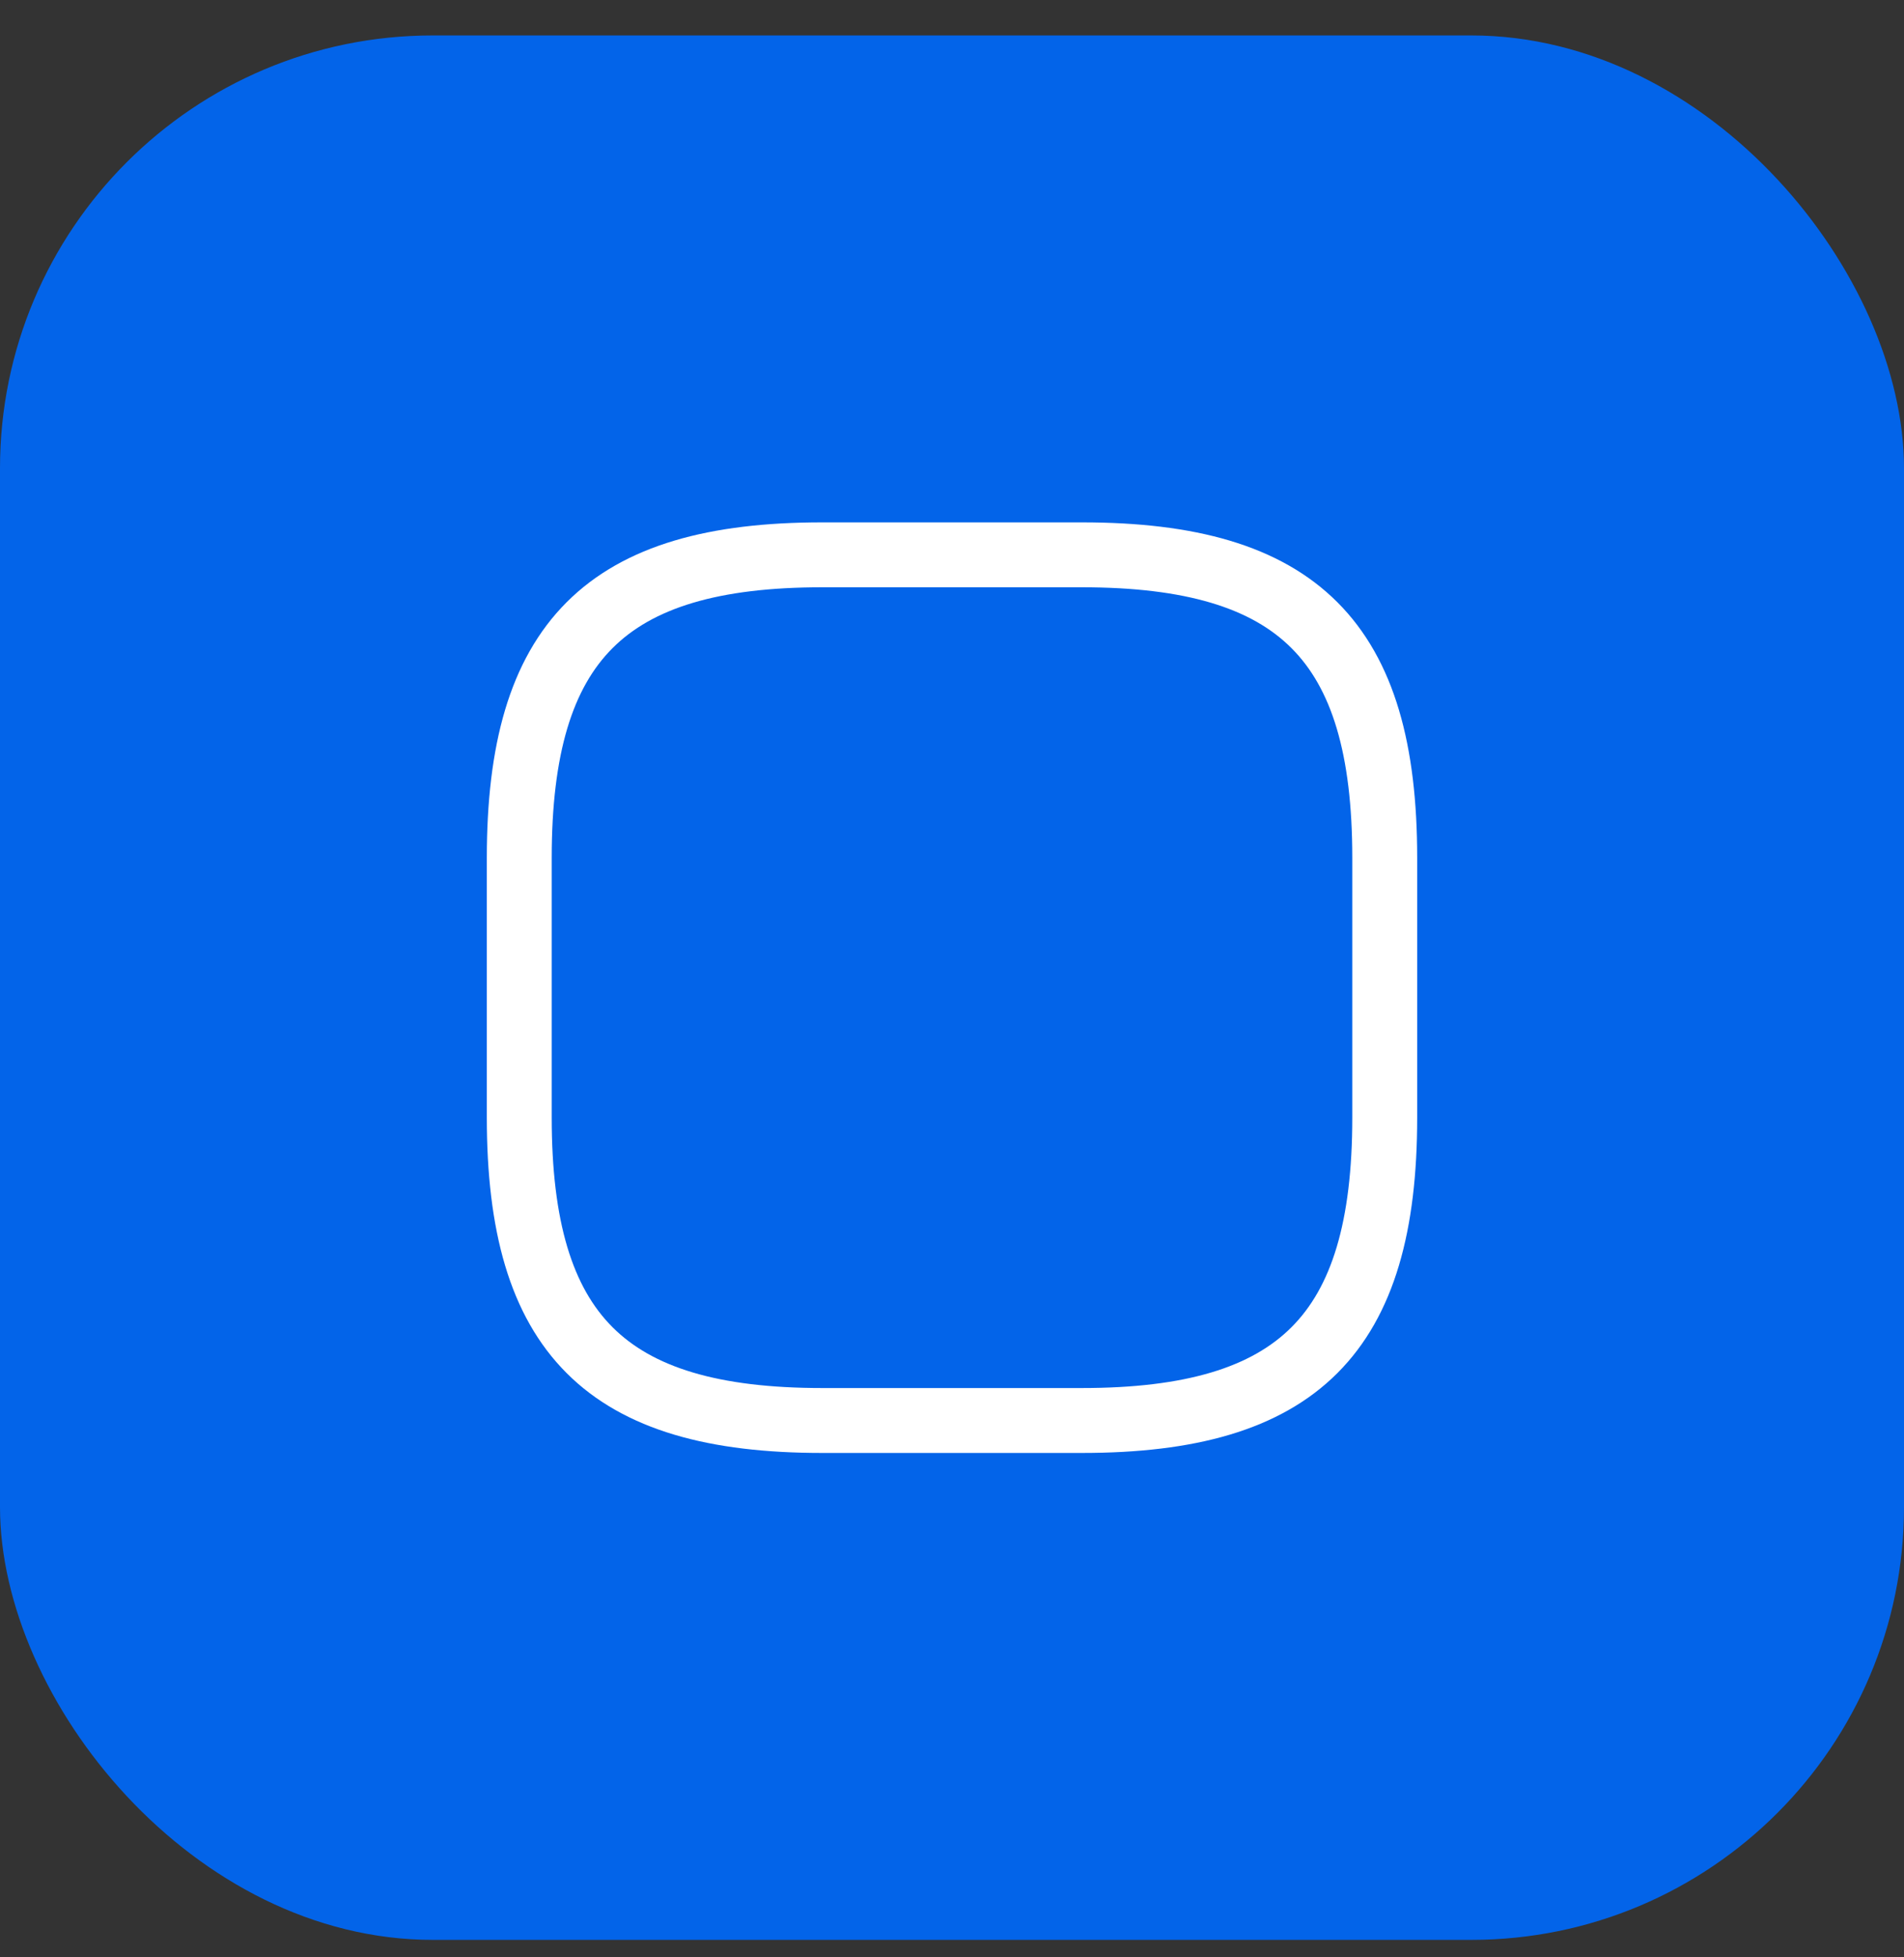
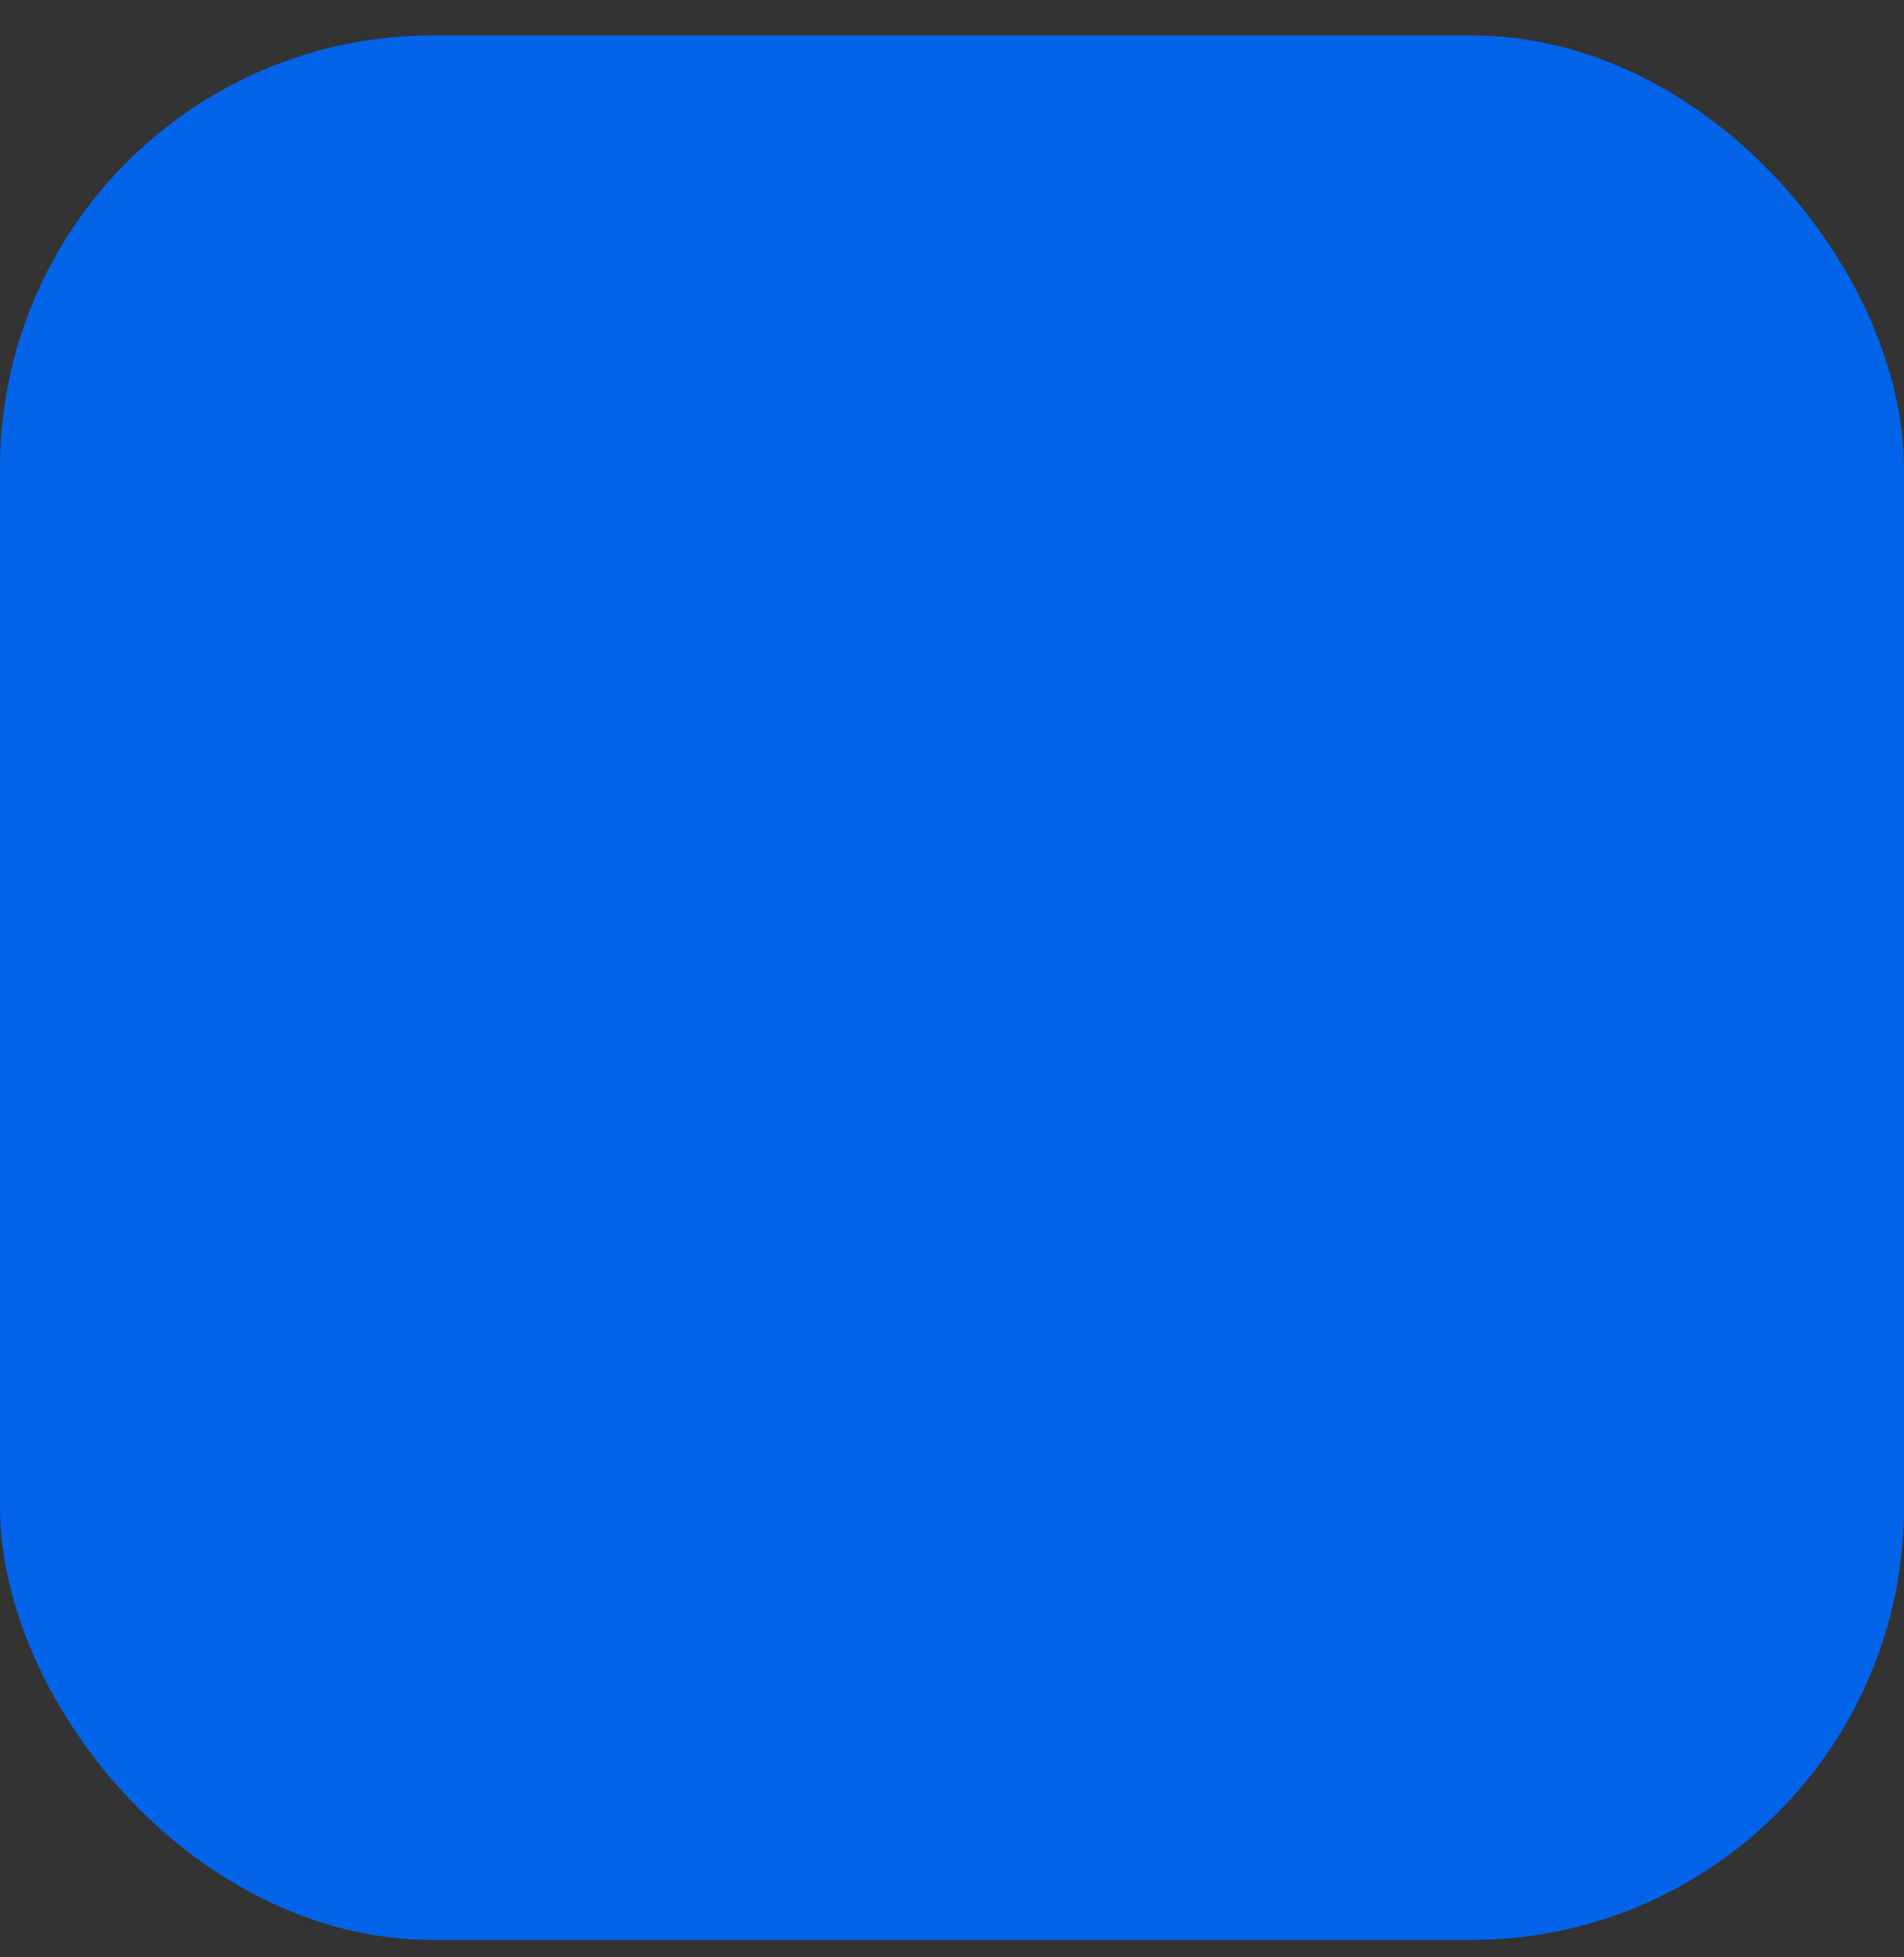
<svg xmlns="http://www.w3.org/2000/svg" width="36" height="37" viewBox="0 0 36 37" fill="none">
  <rect x="0" y="0" width="36" height="37" fill="#333333" stroke="none" />
  <rect y="0.67" width="36" height="36" rx="8.182" fill="#0364E9" />
-   <path d="M15.546 26.852H20.455C24.546 26.852 26.182 25.216 26.182 21.125V16.216C26.182 12.125 24.546 10.488 20.455 10.488H15.546C11.455 10.488 9.818 12.125 9.818 16.216V21.125C9.818 25.216 11.455 26.852 15.546 26.852Z" stroke="white" stroke-width="1.227" stroke-linecap="round" stroke-linejoin="round" />
</svg>